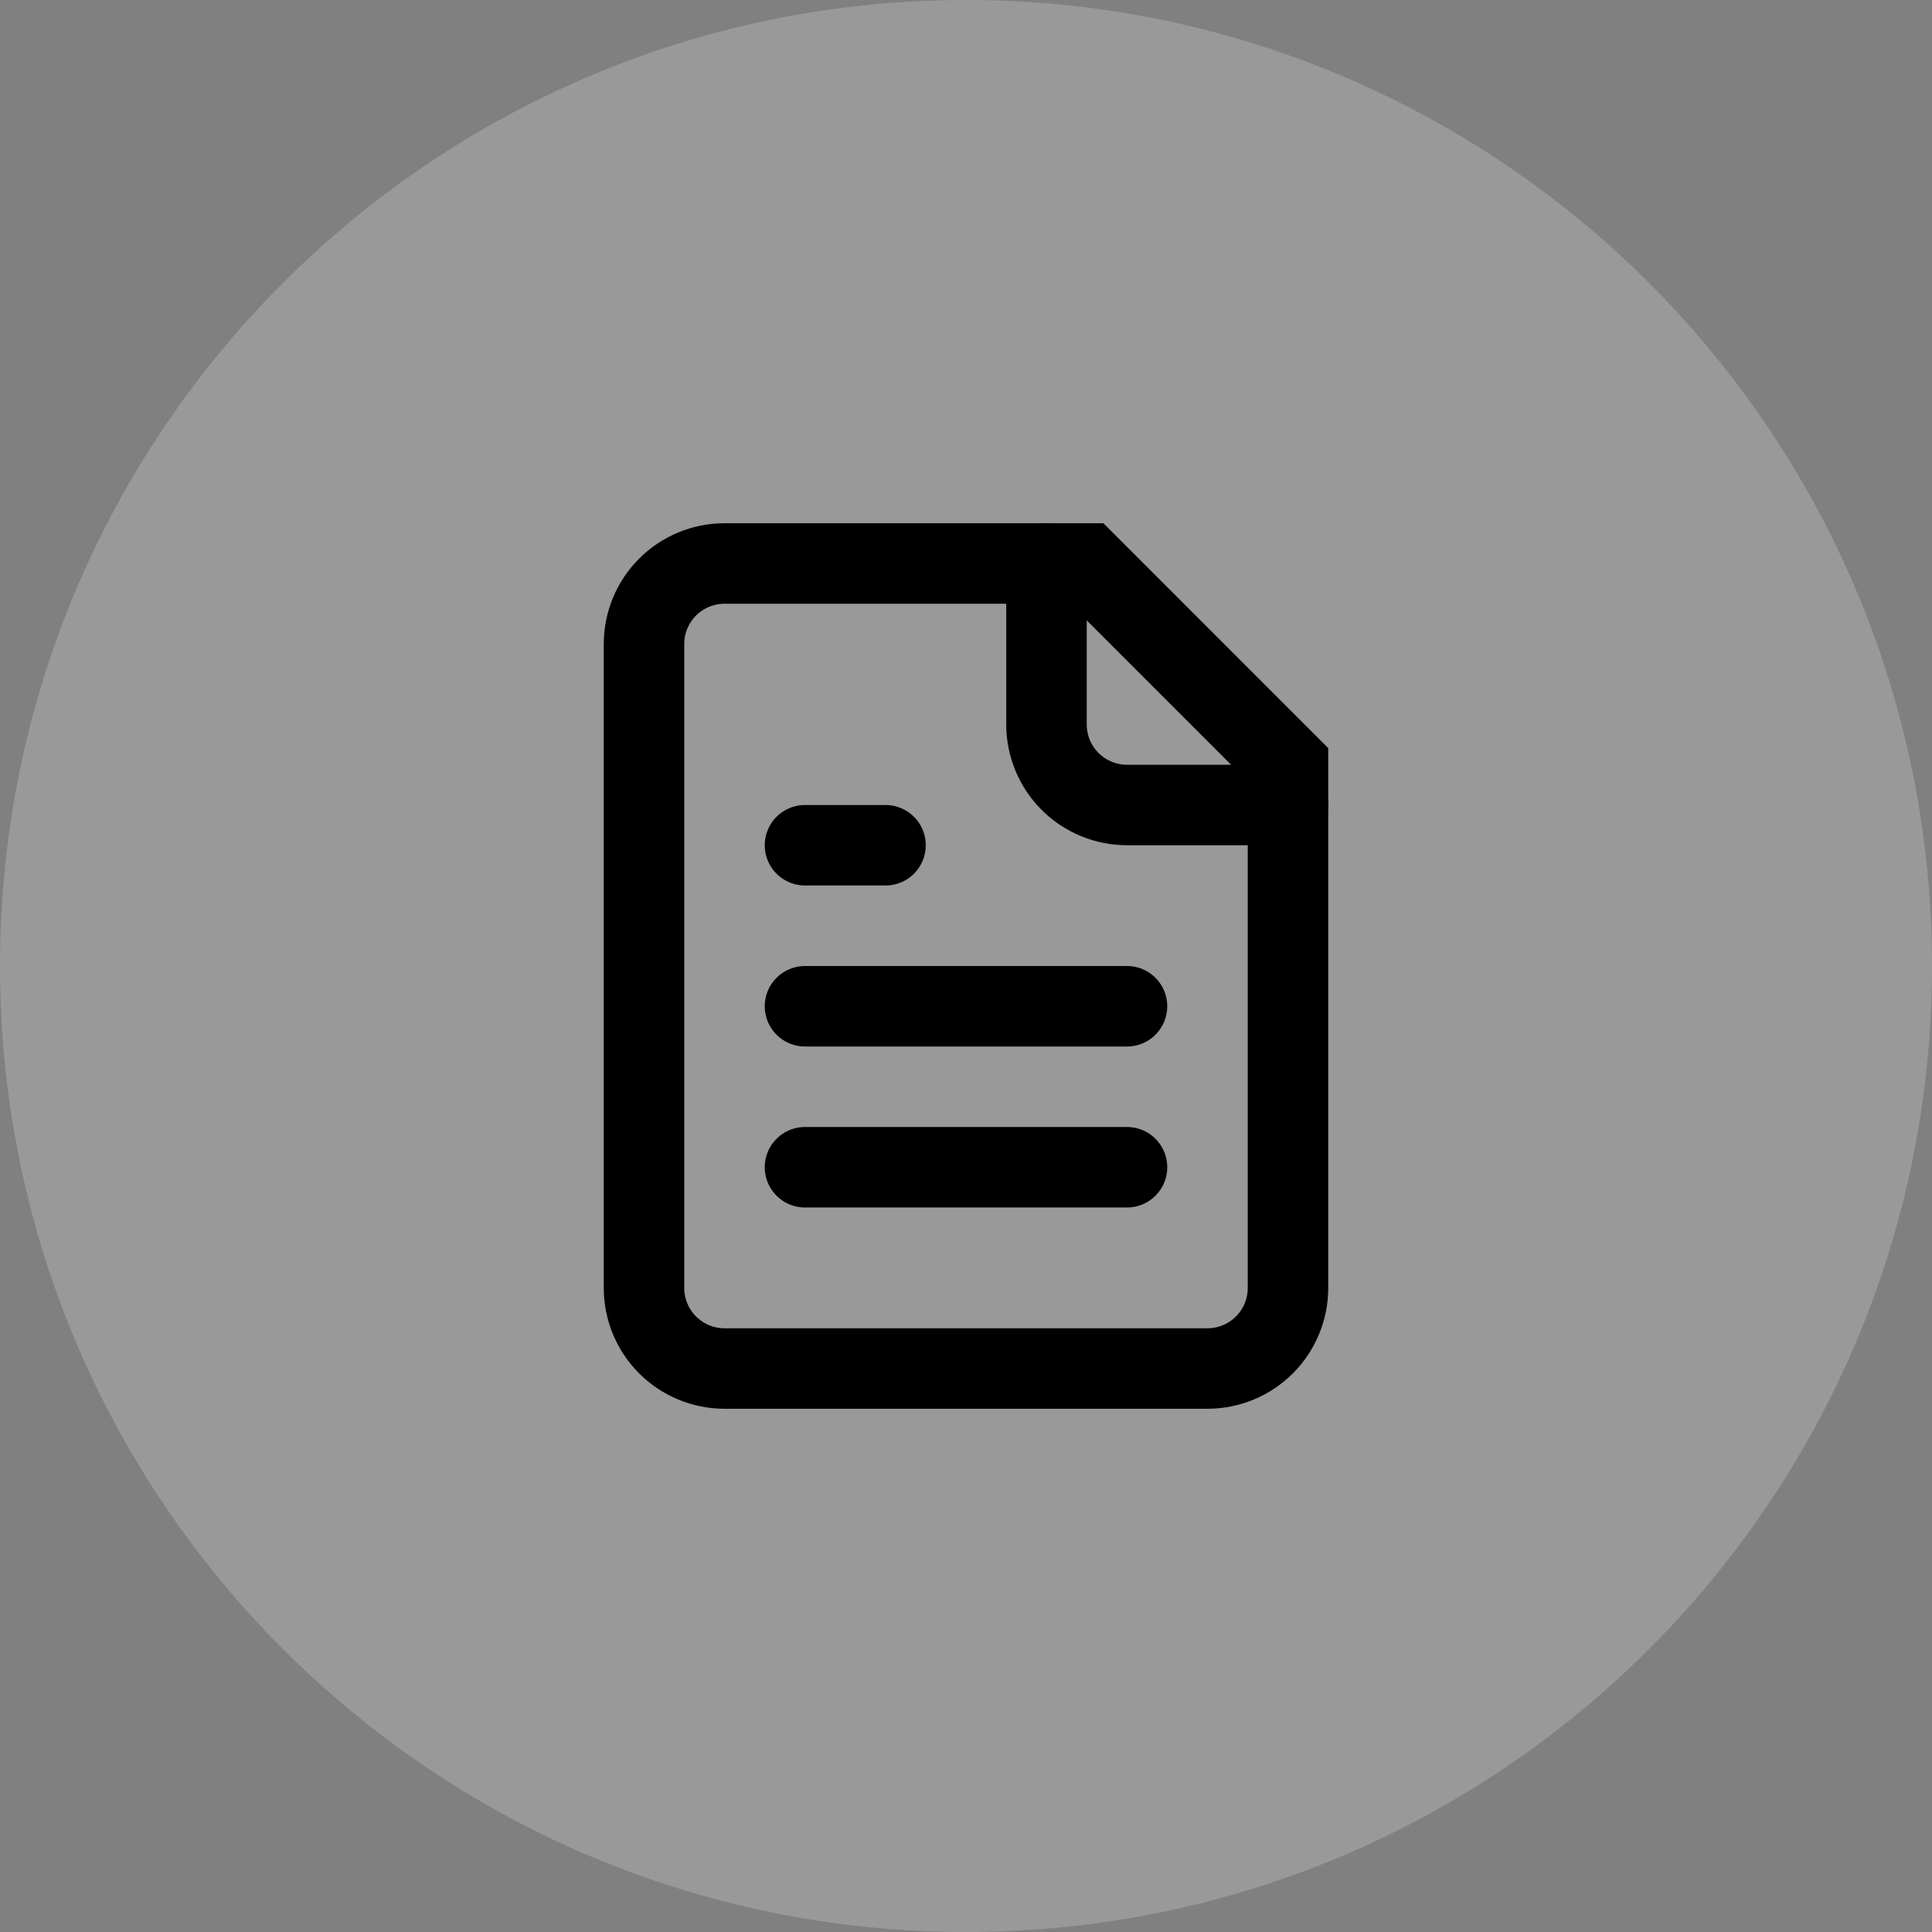
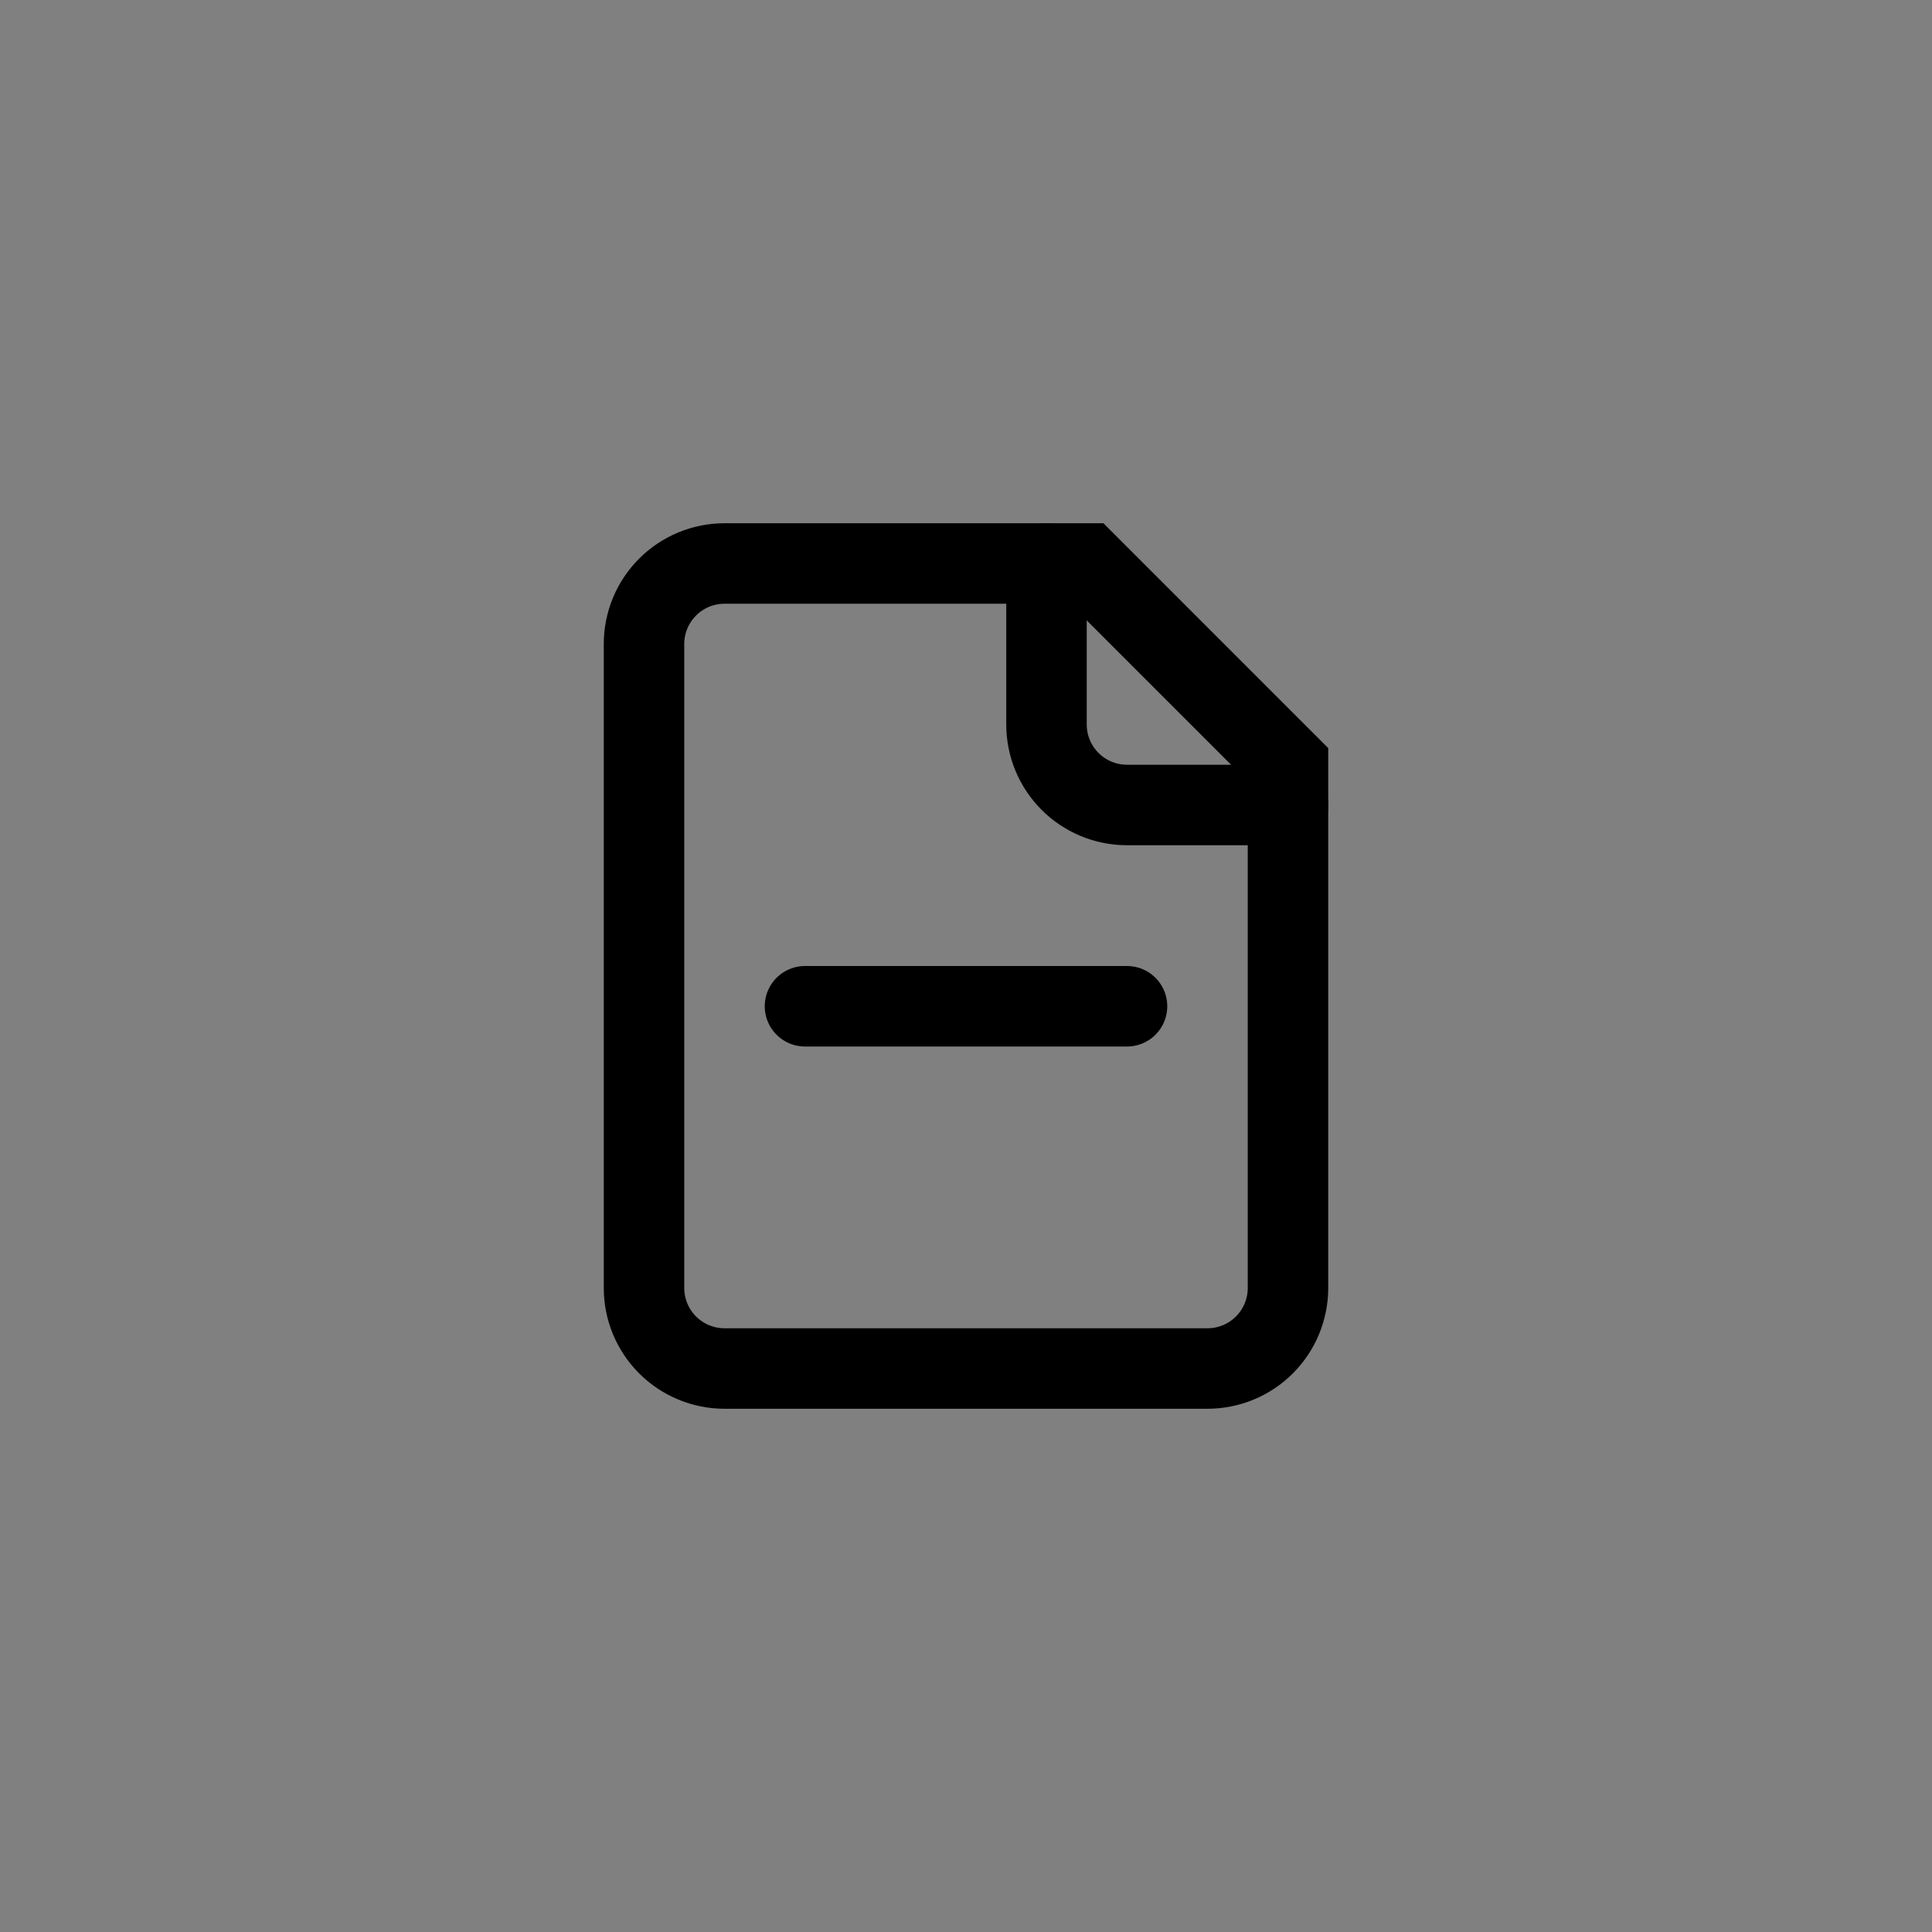
<svg xmlns="http://www.w3.org/2000/svg" fill="none" height="100%" overflow="visible" preserveAspectRatio="none" style="display: block;" viewBox="0 0 56 56" width="100%">
  <rect x="0" y="0" width="56" height="56" fill="#808080" stroke="none" />
  <g id="Div [w-16]">
-     <path d="M0 28C0 12.536 12.536 0 28 0V0C43.464 0 56 12.536 56 28V28C56 43.464 43.464 56 28 56V56C12.536 56 0 43.464 0 28V28Z" fill="white" fill-opacity="0.2" />
    <g id="Icon">
      <path d="M31.5 16.333H21C20.381 16.333 19.788 16.579 19.35 17.017C18.913 17.454 18.667 18.048 18.667 18.667V37.333C18.667 37.952 18.913 38.546 19.35 38.983C19.788 39.421 20.381 39.667 21 39.667H35C35.619 39.667 36.212 39.421 36.65 38.983C37.087 38.546 37.333 37.952 37.333 37.333V22.167L31.5 16.333Z" id="Vector" stroke="black" stroke-linecap="round" stroke-width="2.333" />
      <path d="M30.333 16.333V21C30.333 21.619 30.579 22.212 31.017 22.65C31.454 23.087 32.048 23.333 32.667 23.333H37.333" id="Vector_2" stroke="black" stroke-linecap="round" stroke-width="2.333" />
-       <path d="M25.667 24.5H23.333" id="Vector_3" stroke="black" stroke-linecap="round" stroke-width="2.333" />
      <path d="M32.667 29.167H23.333" id="Vector_4" stroke="black" stroke-linecap="round" stroke-width="2.333" />
-       <path d="M32.667 33.833H23.333" id="Vector_5" stroke="black" stroke-linecap="round" stroke-width="2.333" />
    </g>
  </g>
</svg>